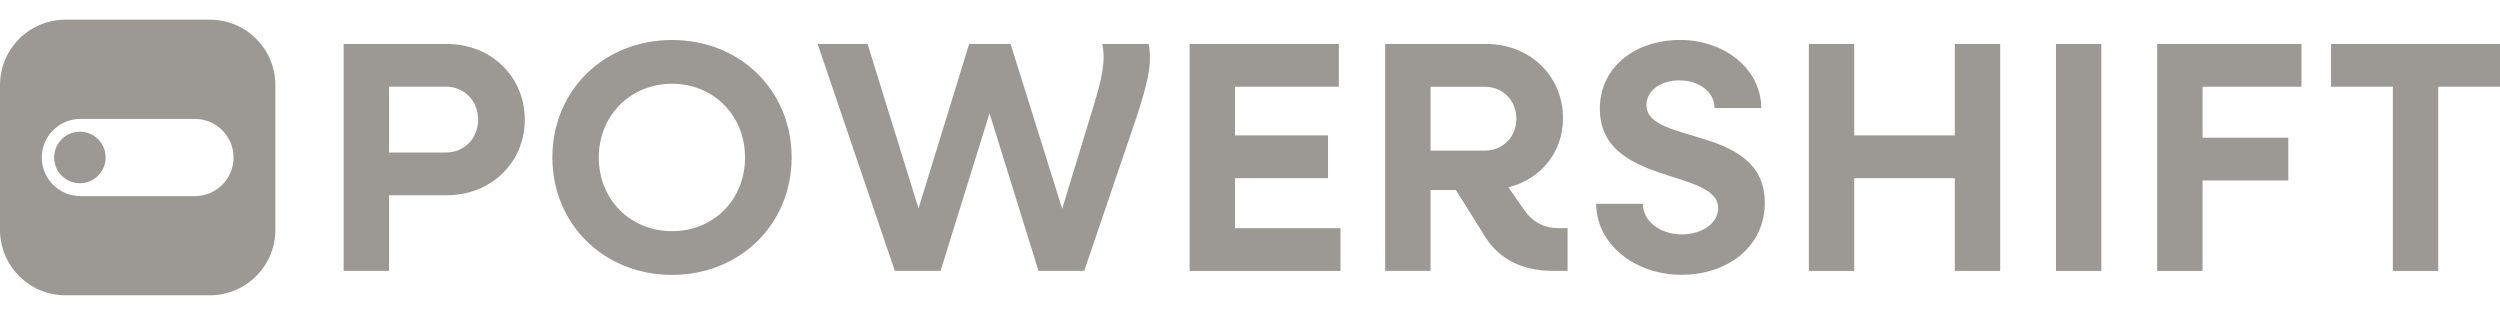
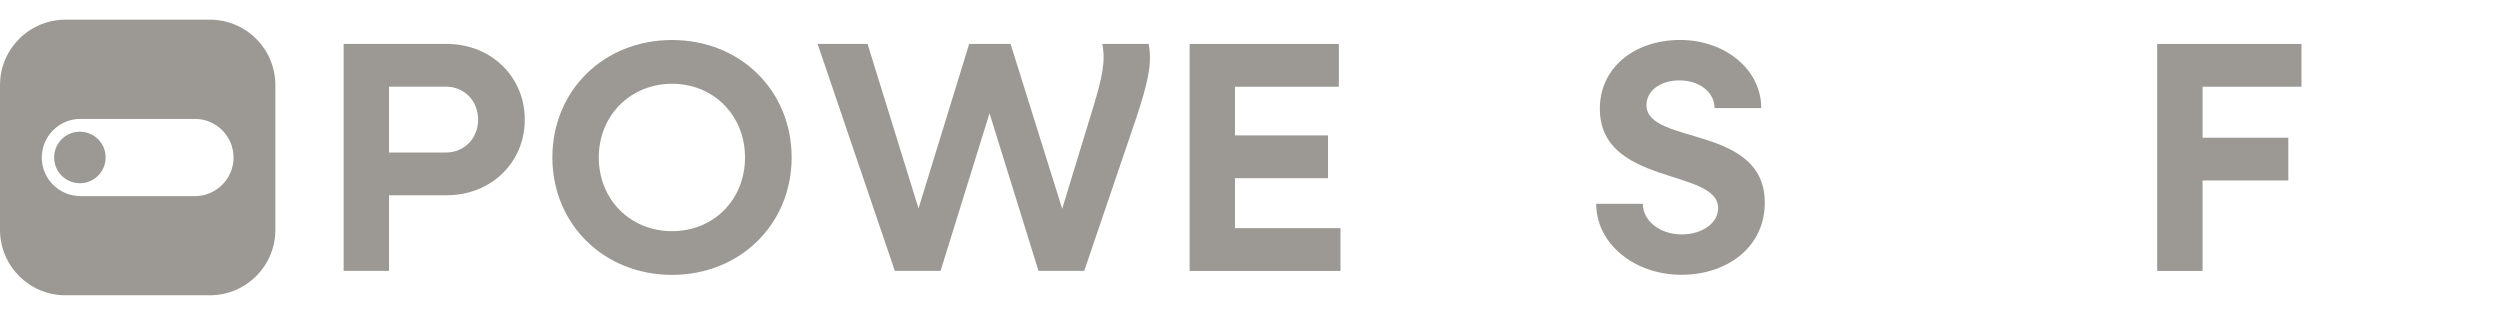
<svg xmlns="http://www.w3.org/2000/svg" width="254" height="32" viewBox="0 0 254 32" fill="none">
  <path d="M34.914 4.466H45.401C49.877 4.466 53.318 7.777 53.318 12.151C53.318 16.526 49.877 19.836 45.401 19.836H39.524V27.521H34.914V4.466ZM39.524 8.812V15.496H45.302C47.174 15.496 48.575 14.059 48.575 12.151C48.575 10.243 47.174 8.806 45.302 8.806H39.524V8.812Z" fill="#9C9994" />
  <path d="M56.121 15.997C56.121 9.214 61.33 4.065 68.276 4.065C75.223 4.065 80.431 9.214 80.431 15.997C80.431 22.781 75.188 27.929 68.276 27.929C61.364 27.929 56.121 22.781 56.121 15.997ZM75.694 15.997C75.694 11.721 72.491 8.51 68.282 8.51C64.073 8.51 60.836 11.721 60.836 15.997C60.836 20.273 64.038 23.485 68.282 23.485C72.525 23.485 75.694 20.273 75.694 15.997Z" fill="#9C9994" />
  <path d="M83.068 4.467H88.143L93.323 21.175L98.467 4.467H102.676L107.919 21.21L111.093 10.814C111.93 8.004 112.36 6.299 111.994 4.461H116.703C117.104 6.468 116.569 8.603 115.4 12.117L110.157 27.522H105.512L100.536 11.512L95.561 27.522H90.916L83.068 4.461V4.467Z" fill="#9C9994" />
  <path d="M120.865 4.466H136.026V8.812H125.475V13.757H134.927V18.103H125.475V23.181H136.194V27.527H120.865V4.466Z" fill="#9C9994" />
-   <path d="M140.734 4.466H150.989C155.43 4.466 158.801 7.707 158.801 12.018C158.801 15.491 156.528 18.202 153.256 19.034L154.86 21.337C155.726 22.576 156.895 23.176 158.33 23.176H159.266V27.521H157.83C154.459 27.521 152.052 26.218 150.553 23.513L147.913 19.301H145.344V27.521H140.734V4.466ZM145.344 8.812V15.299H150.89C152.692 15.299 154.064 13.897 154.064 12.058C154.064 10.22 152.692 8.818 150.89 8.818H145.344V8.812Z" fill="#9C9994" />
  <path d="M162.172 20.709H166.915C166.915 22.449 168.653 23.816 170.857 23.816C172.891 23.816 174.565 22.711 174.565 21.14C174.565 17.097 162.544 18.9 162.544 11.046C162.544 6.8 166.154 4.06 170.694 4.06C175.234 4.06 178.942 7.032 178.942 10.977H174.199C174.199 9.371 172.664 8.167 170.624 8.167C168.822 8.167 167.282 9.138 167.282 10.674C167.282 14.787 179.303 12.611 179.303 20.599C179.303 25.044 175.565 27.918 170.822 27.918C166.078 27.918 162.172 24.776 162.172 20.698V20.709Z" fill="#9C9994" />
-   <path d="M183.779 4.466H188.389V13.757H198.608V4.466H203.218V27.527H198.608V18.103H188.389V27.527H183.779V4.466Z" fill="#9C9994" />
-   <path d="M208.887 4.466H213.496V27.527H208.887V4.466Z" fill="#9C9994" />
  <path d="M219.17 4.466H233.83V8.812H223.78V13.99H232.493V18.335H223.78V27.527H219.17V4.466Z" fill="#9C9994" />
-   <path d="M243.114 8.812H236.836V4.466H254.002V8.812H247.724V27.527H243.114V8.812Z" fill="#9C9994" />
  <path d="M21.328 2H6.65C2.976 2 0 4.979 0 8.655V23.345C0 27.021 2.976 30 6.65 30H21.328C25.002 30 27.978 27.021 27.978 23.345V8.655C27.978 4.979 25.002 2 21.328 2ZM19.811 19.924H8.161C6.005 19.924 4.244 18.161 4.244 16.003C4.244 13.845 6.005 12.082 8.161 12.082H19.811C21.967 12.082 23.729 13.845 23.729 16.003C23.729 18.161 21.967 19.924 19.811 19.924Z" fill="#9C9994" />
  <path d="M8.116 18.615C9.561 18.615 10.732 17.443 10.732 15.997C10.732 14.552 9.561 13.379 8.116 13.379C6.671 13.379 5.5 14.552 5.5 15.997C5.5 17.443 6.671 18.615 8.116 18.615Z" fill="#9C9994" />
</svg>